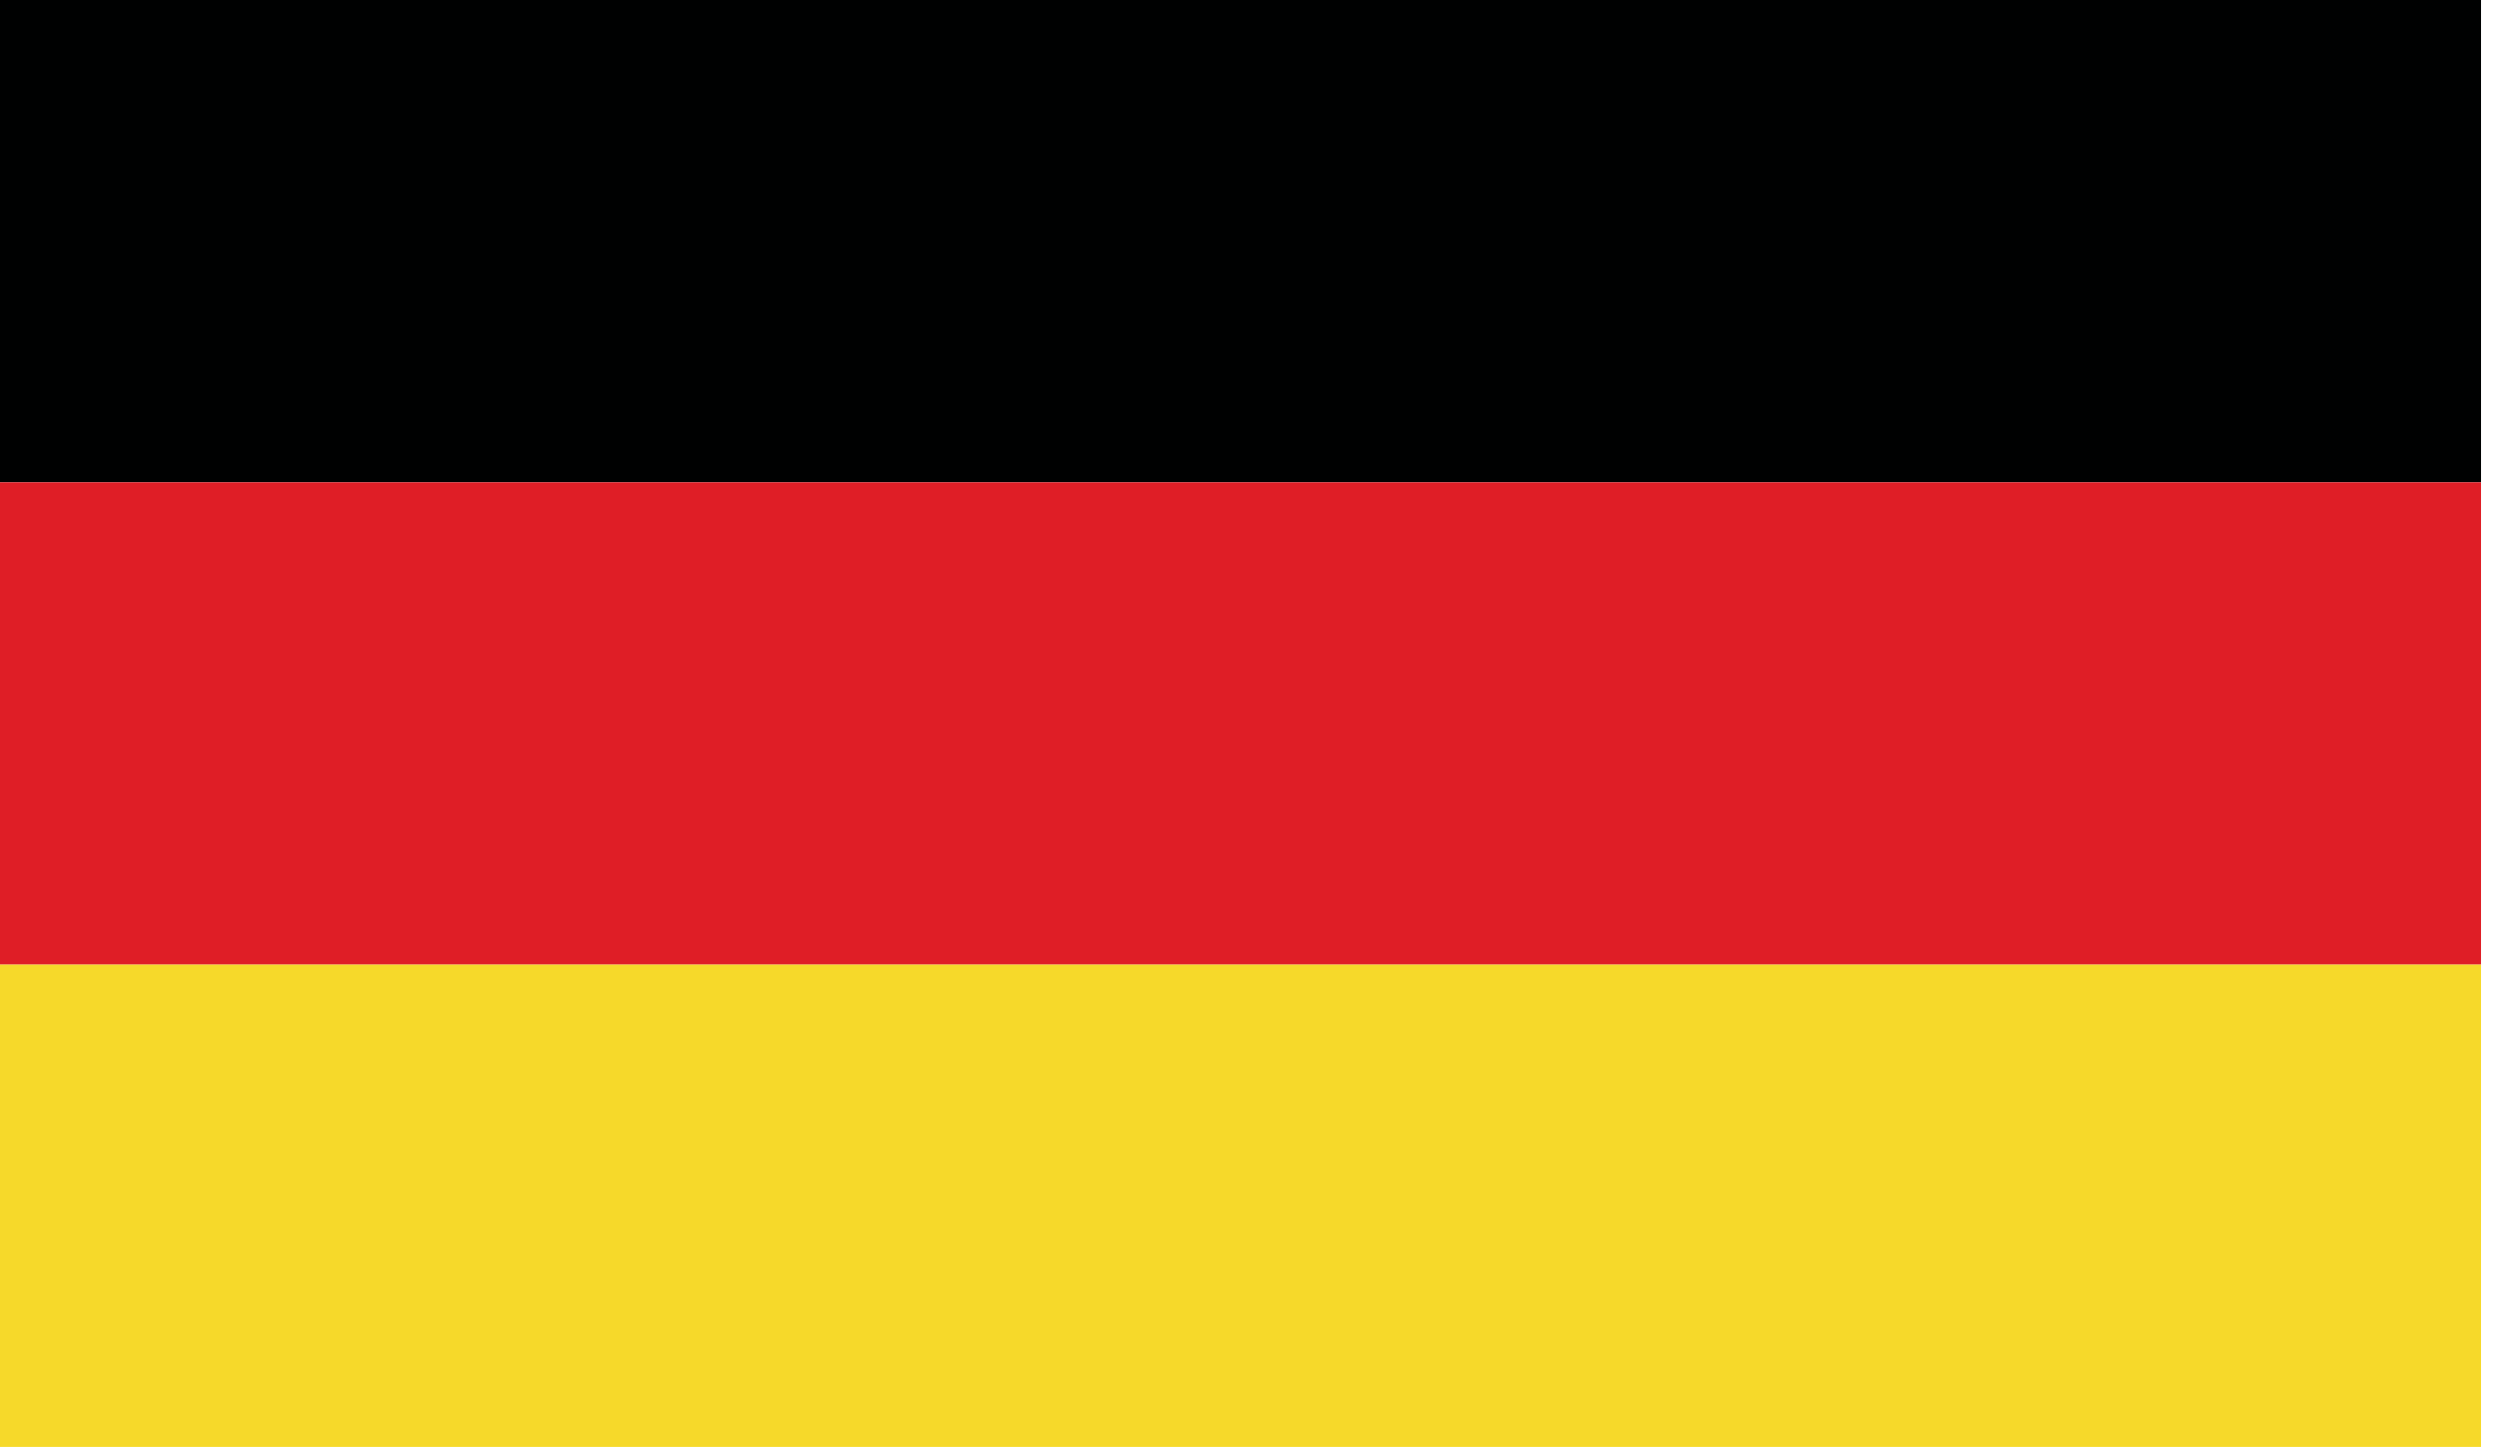
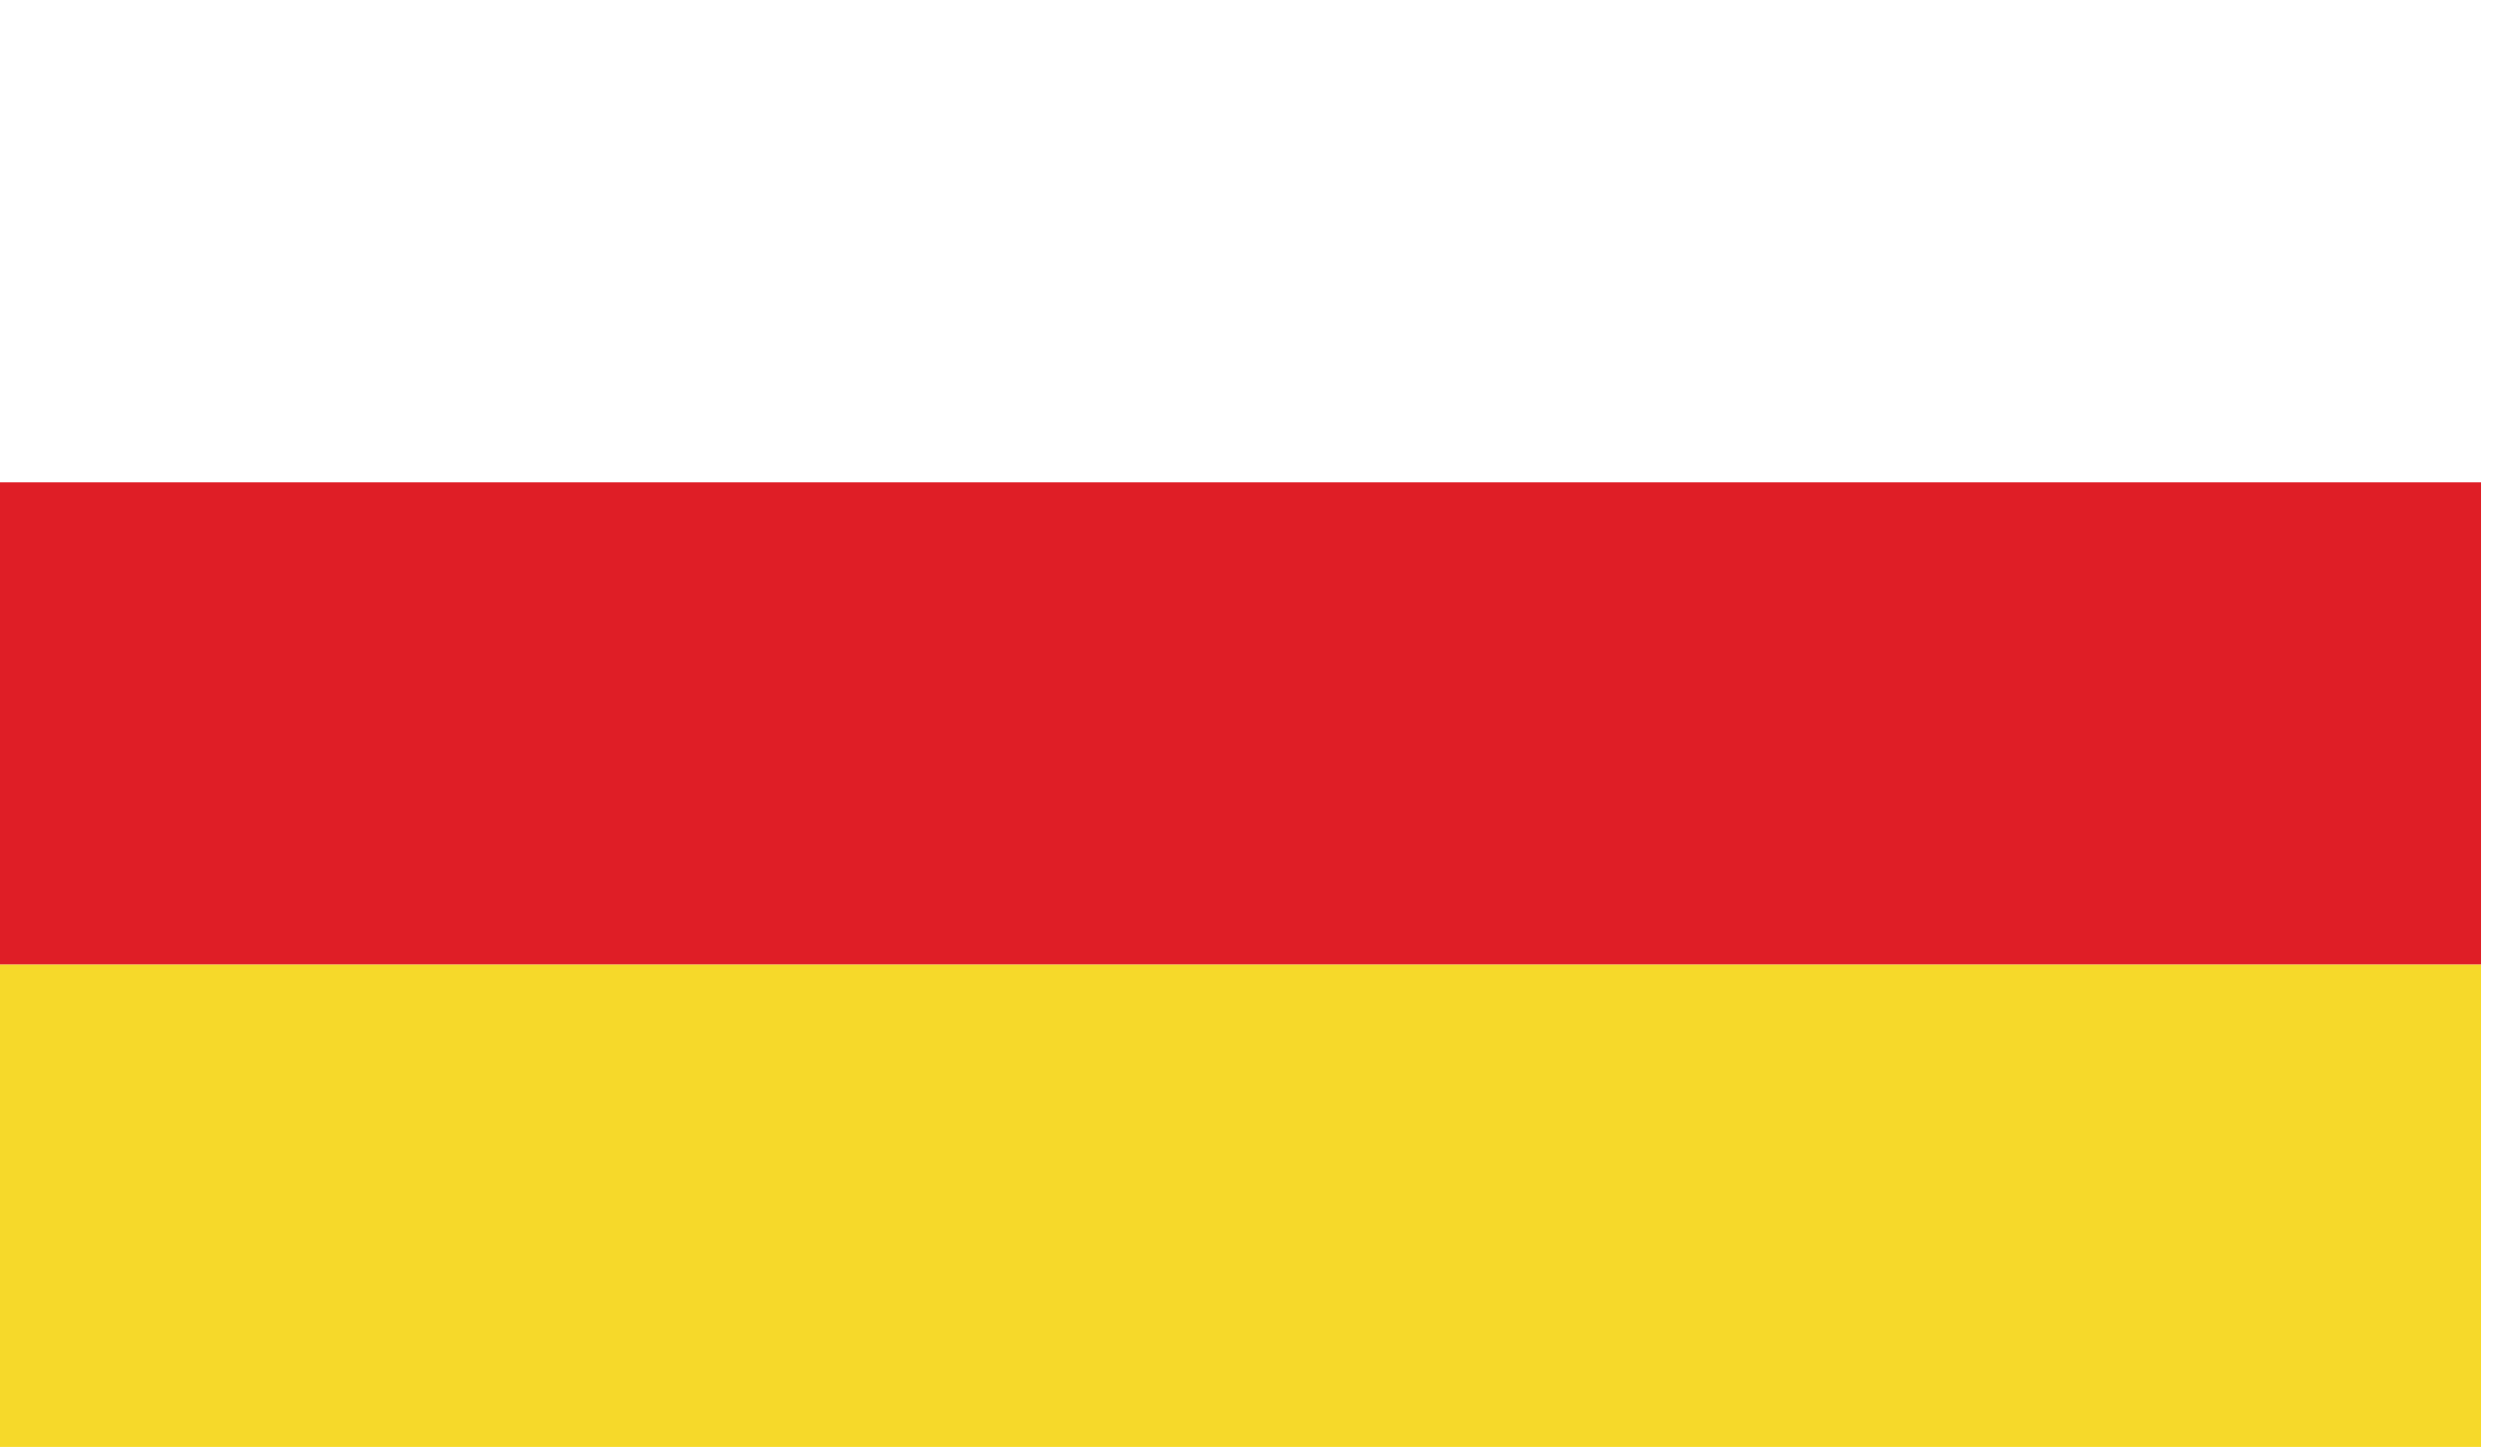
<svg xmlns="http://www.w3.org/2000/svg" width="103" height="60" viewBox="0 0 103 60" fill="none">
-   <path fill-rule="evenodd" clip-rule="evenodd" d="M0 19.871H102.218V0H0V19.871Z" fill="#000101" />
  <path fill-rule="evenodd" clip-rule="evenodd" d="M0 39.742H102.218V19.871H0V39.742Z" fill="#DF1E26" />
  <path fill-rule="evenodd" clip-rule="evenodd" d="M0 59.613H102.218V39.742H0V59.613Z" fill="#F6D92A" />
</svg>